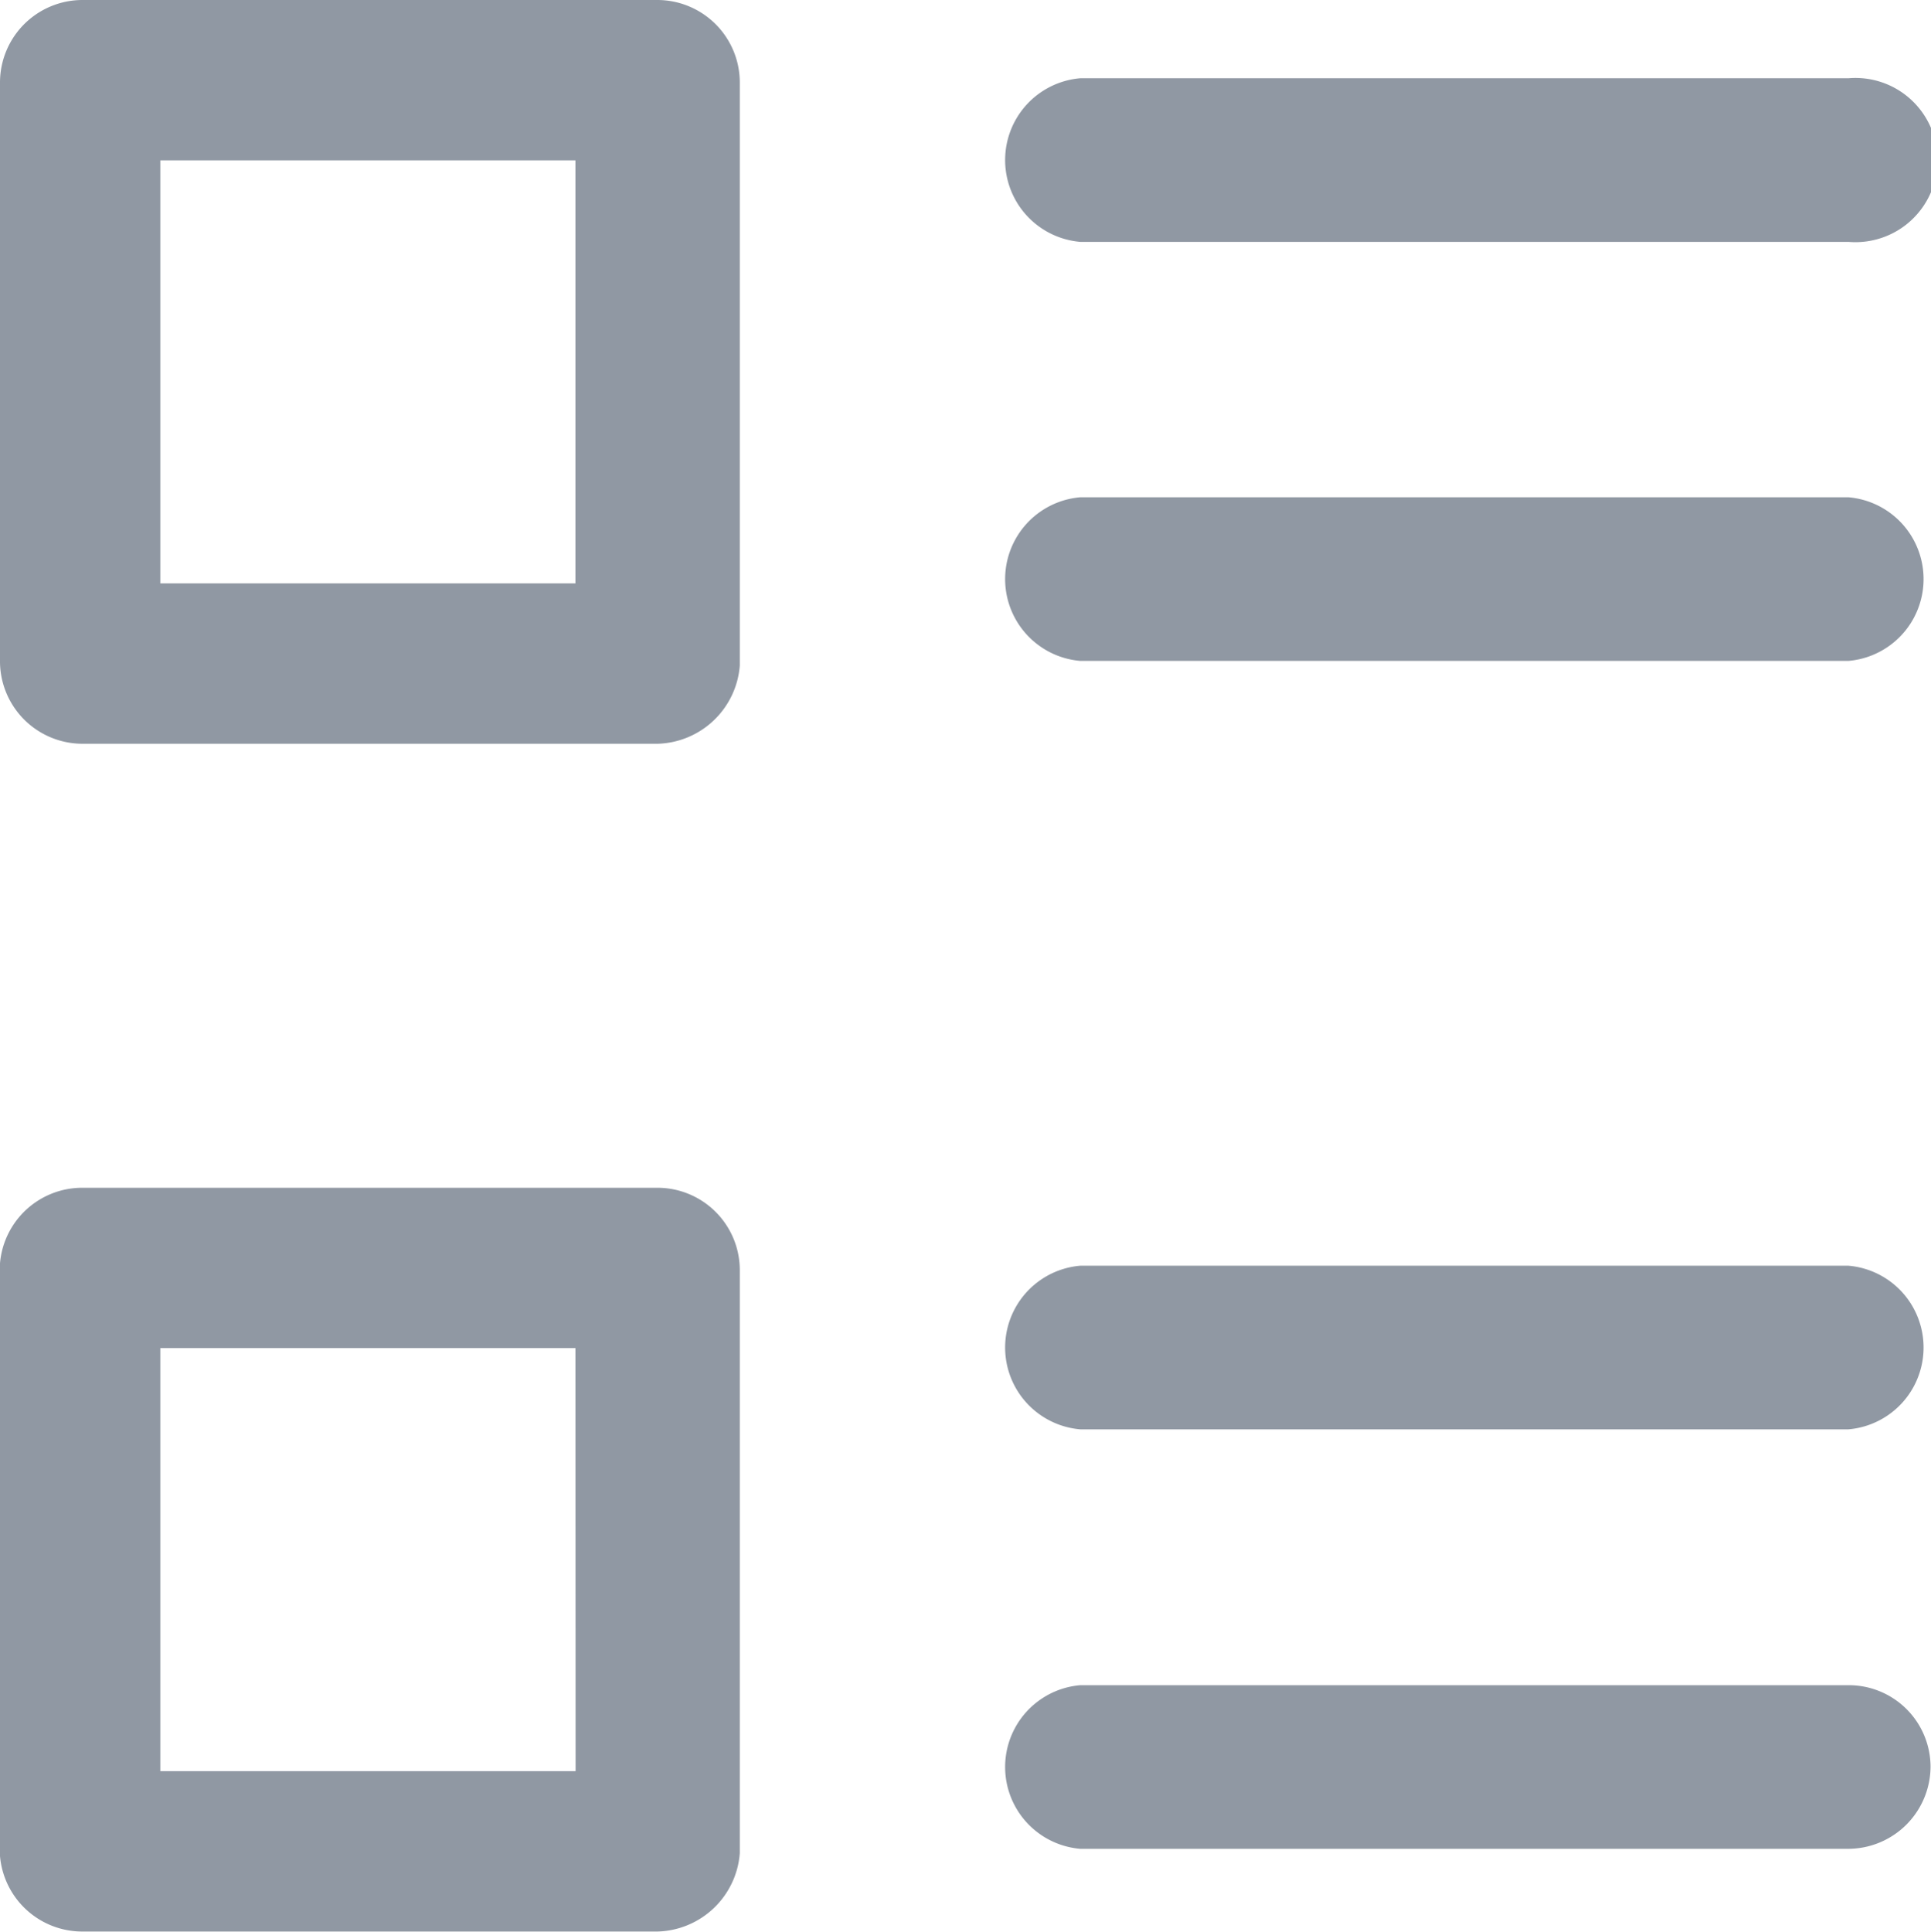
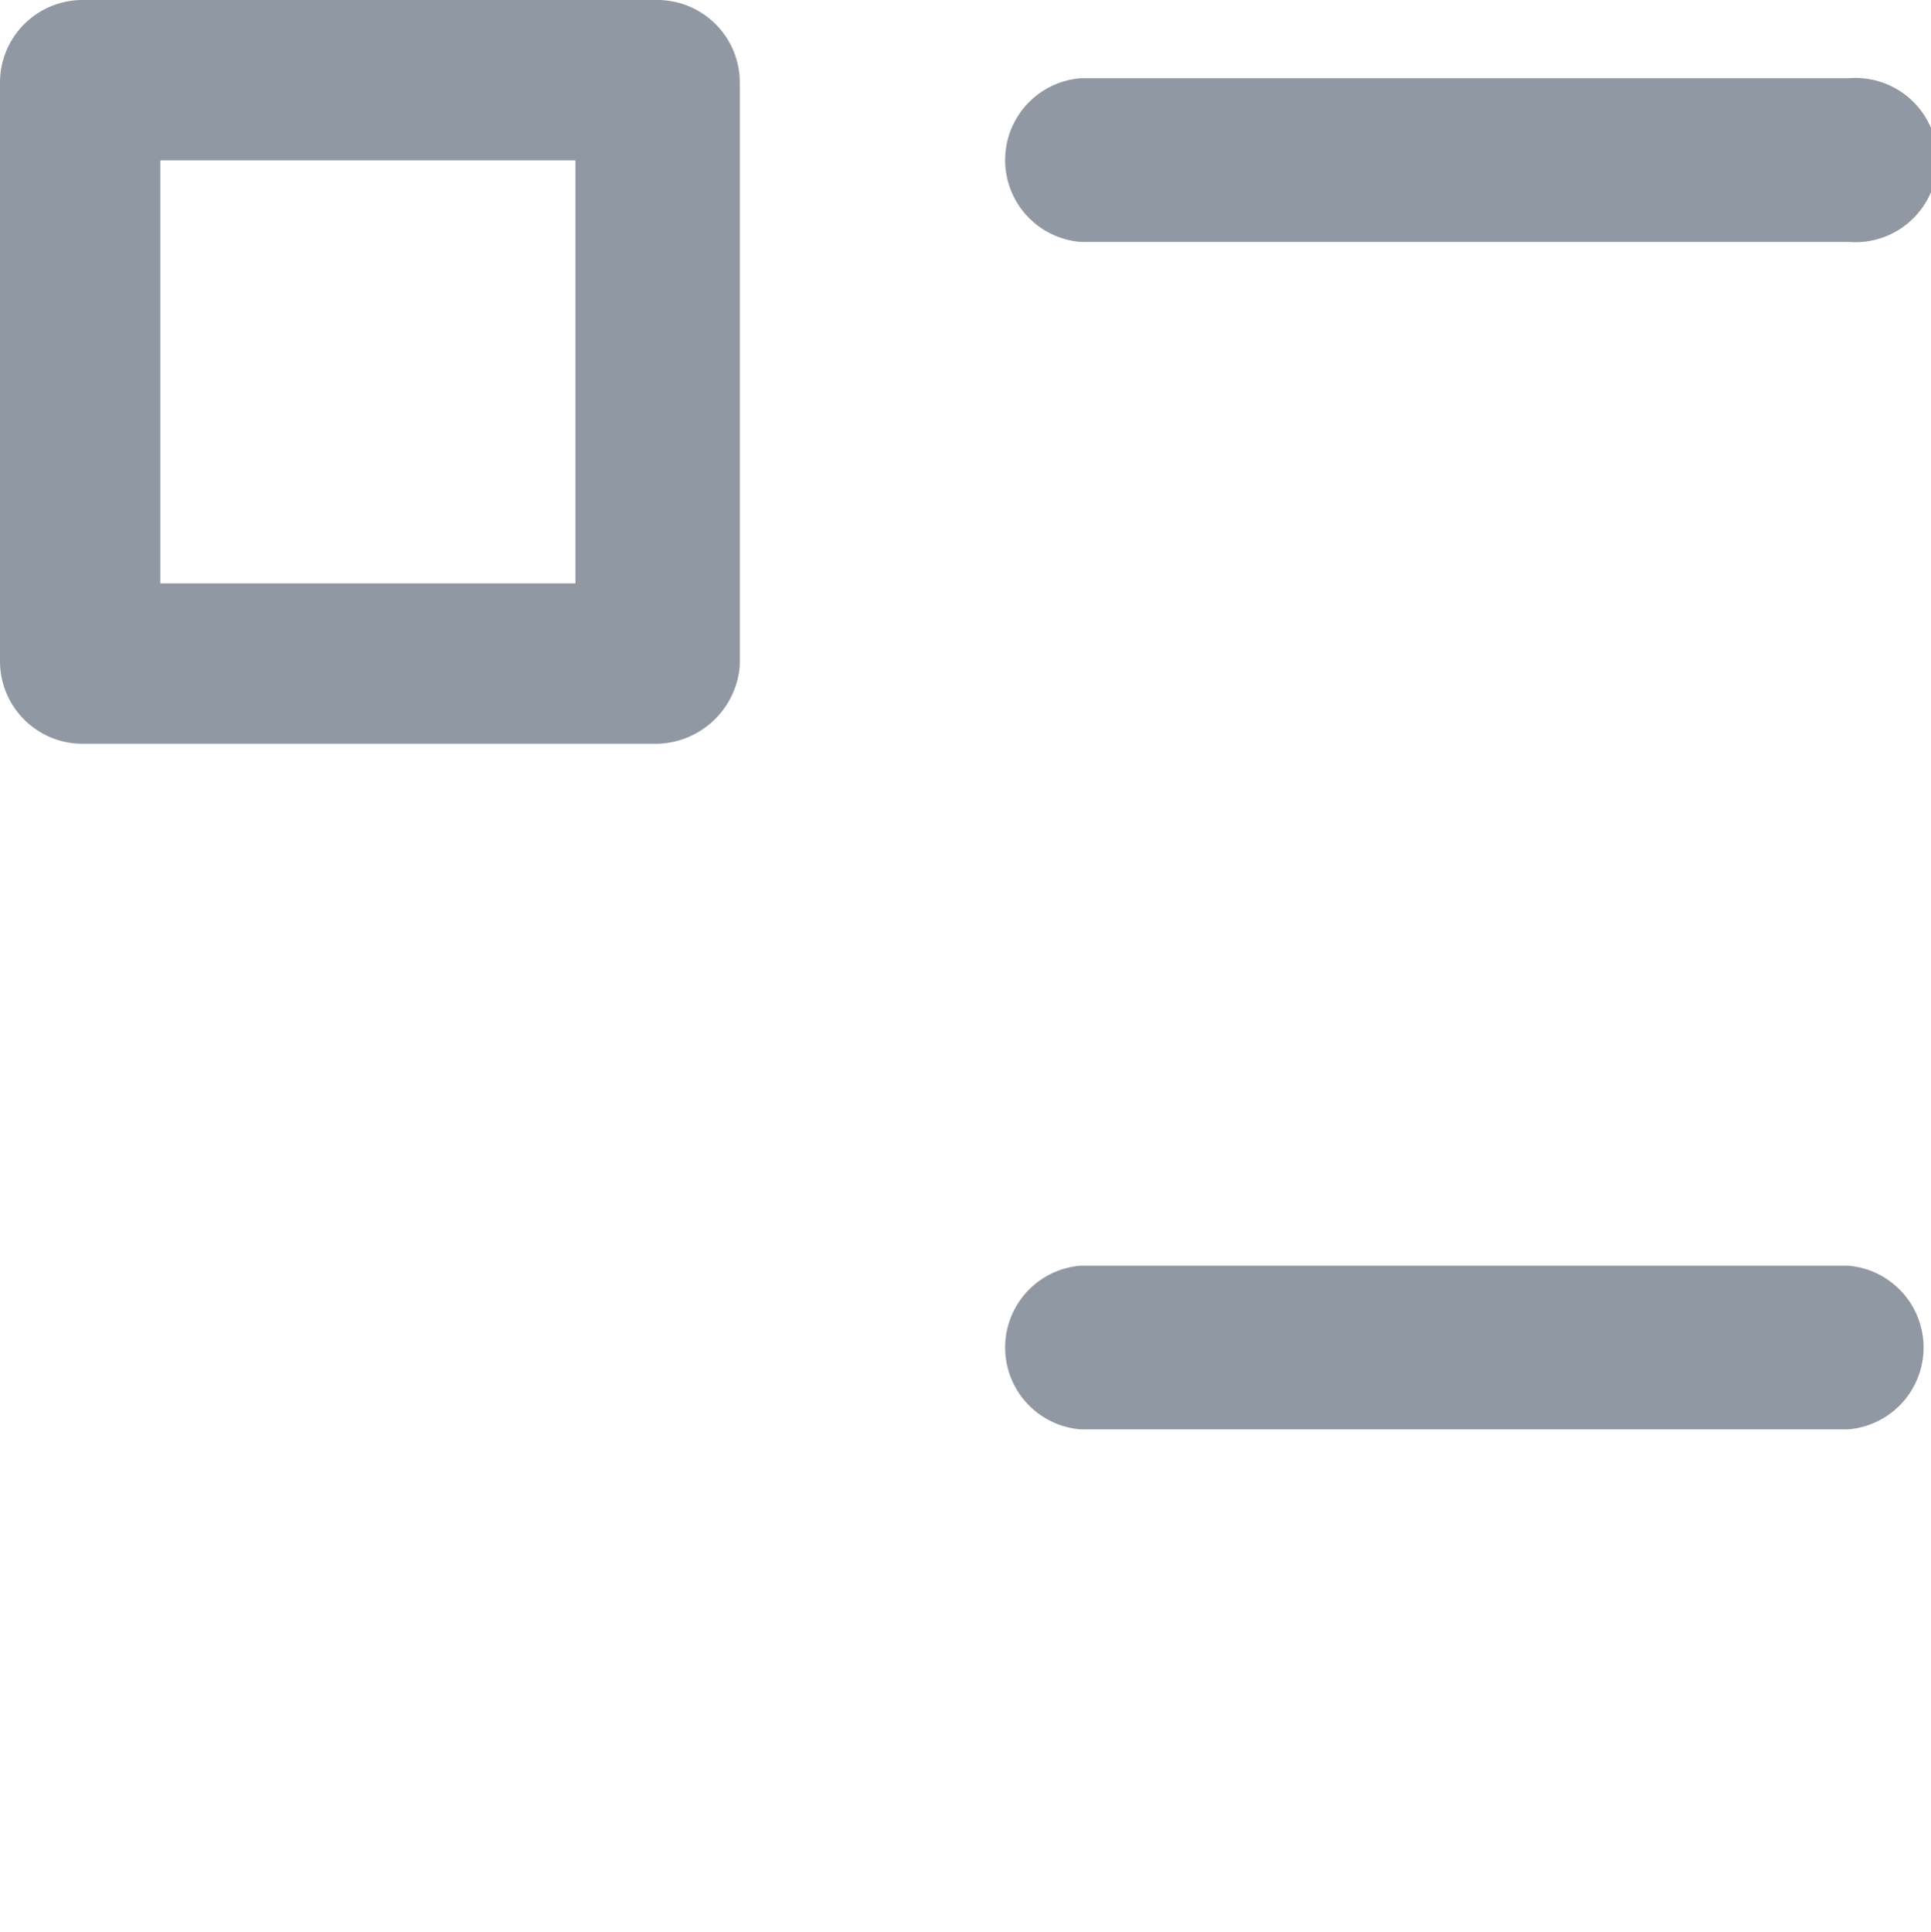
<svg xmlns="http://www.w3.org/2000/svg" width="12.983" height="12.986" viewBox="0 0 12.983 12.986">
  <g data-name="Group 5049">
    <path data-name="Path 7937" d="M4.472 0H.6a.555.555 0 0 0-.55.552v3.9A.555.555 0 0 0 .6 5h3.872a.57.57 0 0 0 .552-.526V.552A.555.555 0 0 0 4.472 0zm-.553 3.922H1.128V1.078h2.791z" transform="translate(-.05)" style="fill:#9098a3" />
    <path data-name="Path 7938" d="M253.4 20.9h5.165a.552.552 0 1 0 0-1.1H253.4a.552.552 0 0 0 0 1.1z" transform="translate(-246.137 -19.274)" style="fill:#9098a3" />
-     <path data-name="Path 7939" d="M258.57 125.9h-5.17a.552.552 0 0 0 0 1.1h5.165a.552.552 0 0 0 0-1.1z" transform="translate(-246.137 -122.557)" style="fill:#9098a3" />
-     <path data-name="Path 7940" d="M4.472 300.7H.6a.555.555 0 0 0-.552.552v3.9a.555.555 0 0 0 .552.548h3.872a.57.57 0 0 0 .552-.526v-3.922a.554.554 0 0 0-.552-.552zm-.552 3.922H1.128v-2.844h2.791z" transform="translate(-.05 -292.715)" style="fill:#9098a3" />
    <path data-name="Path 7941" d="M258.57 320.4h-5.17a.552.552 0 0 0 0 1.1h5.165a.552.552 0 0 0 0-1.1z" transform="translate(-246.137 -311.891)" style="fill:#9098a3" />
-     <path data-name="Path 7942" d="M258.57 426.6h-5.17a.552.552 0 0 0 0 1.1h5.165a.555.555 0 0 0 .552-.552.55.55 0 0 0-.547-.548z" transform="translate(-246.137 -415.271)" style="fill:#9098a3" />
  </g>
</svg>